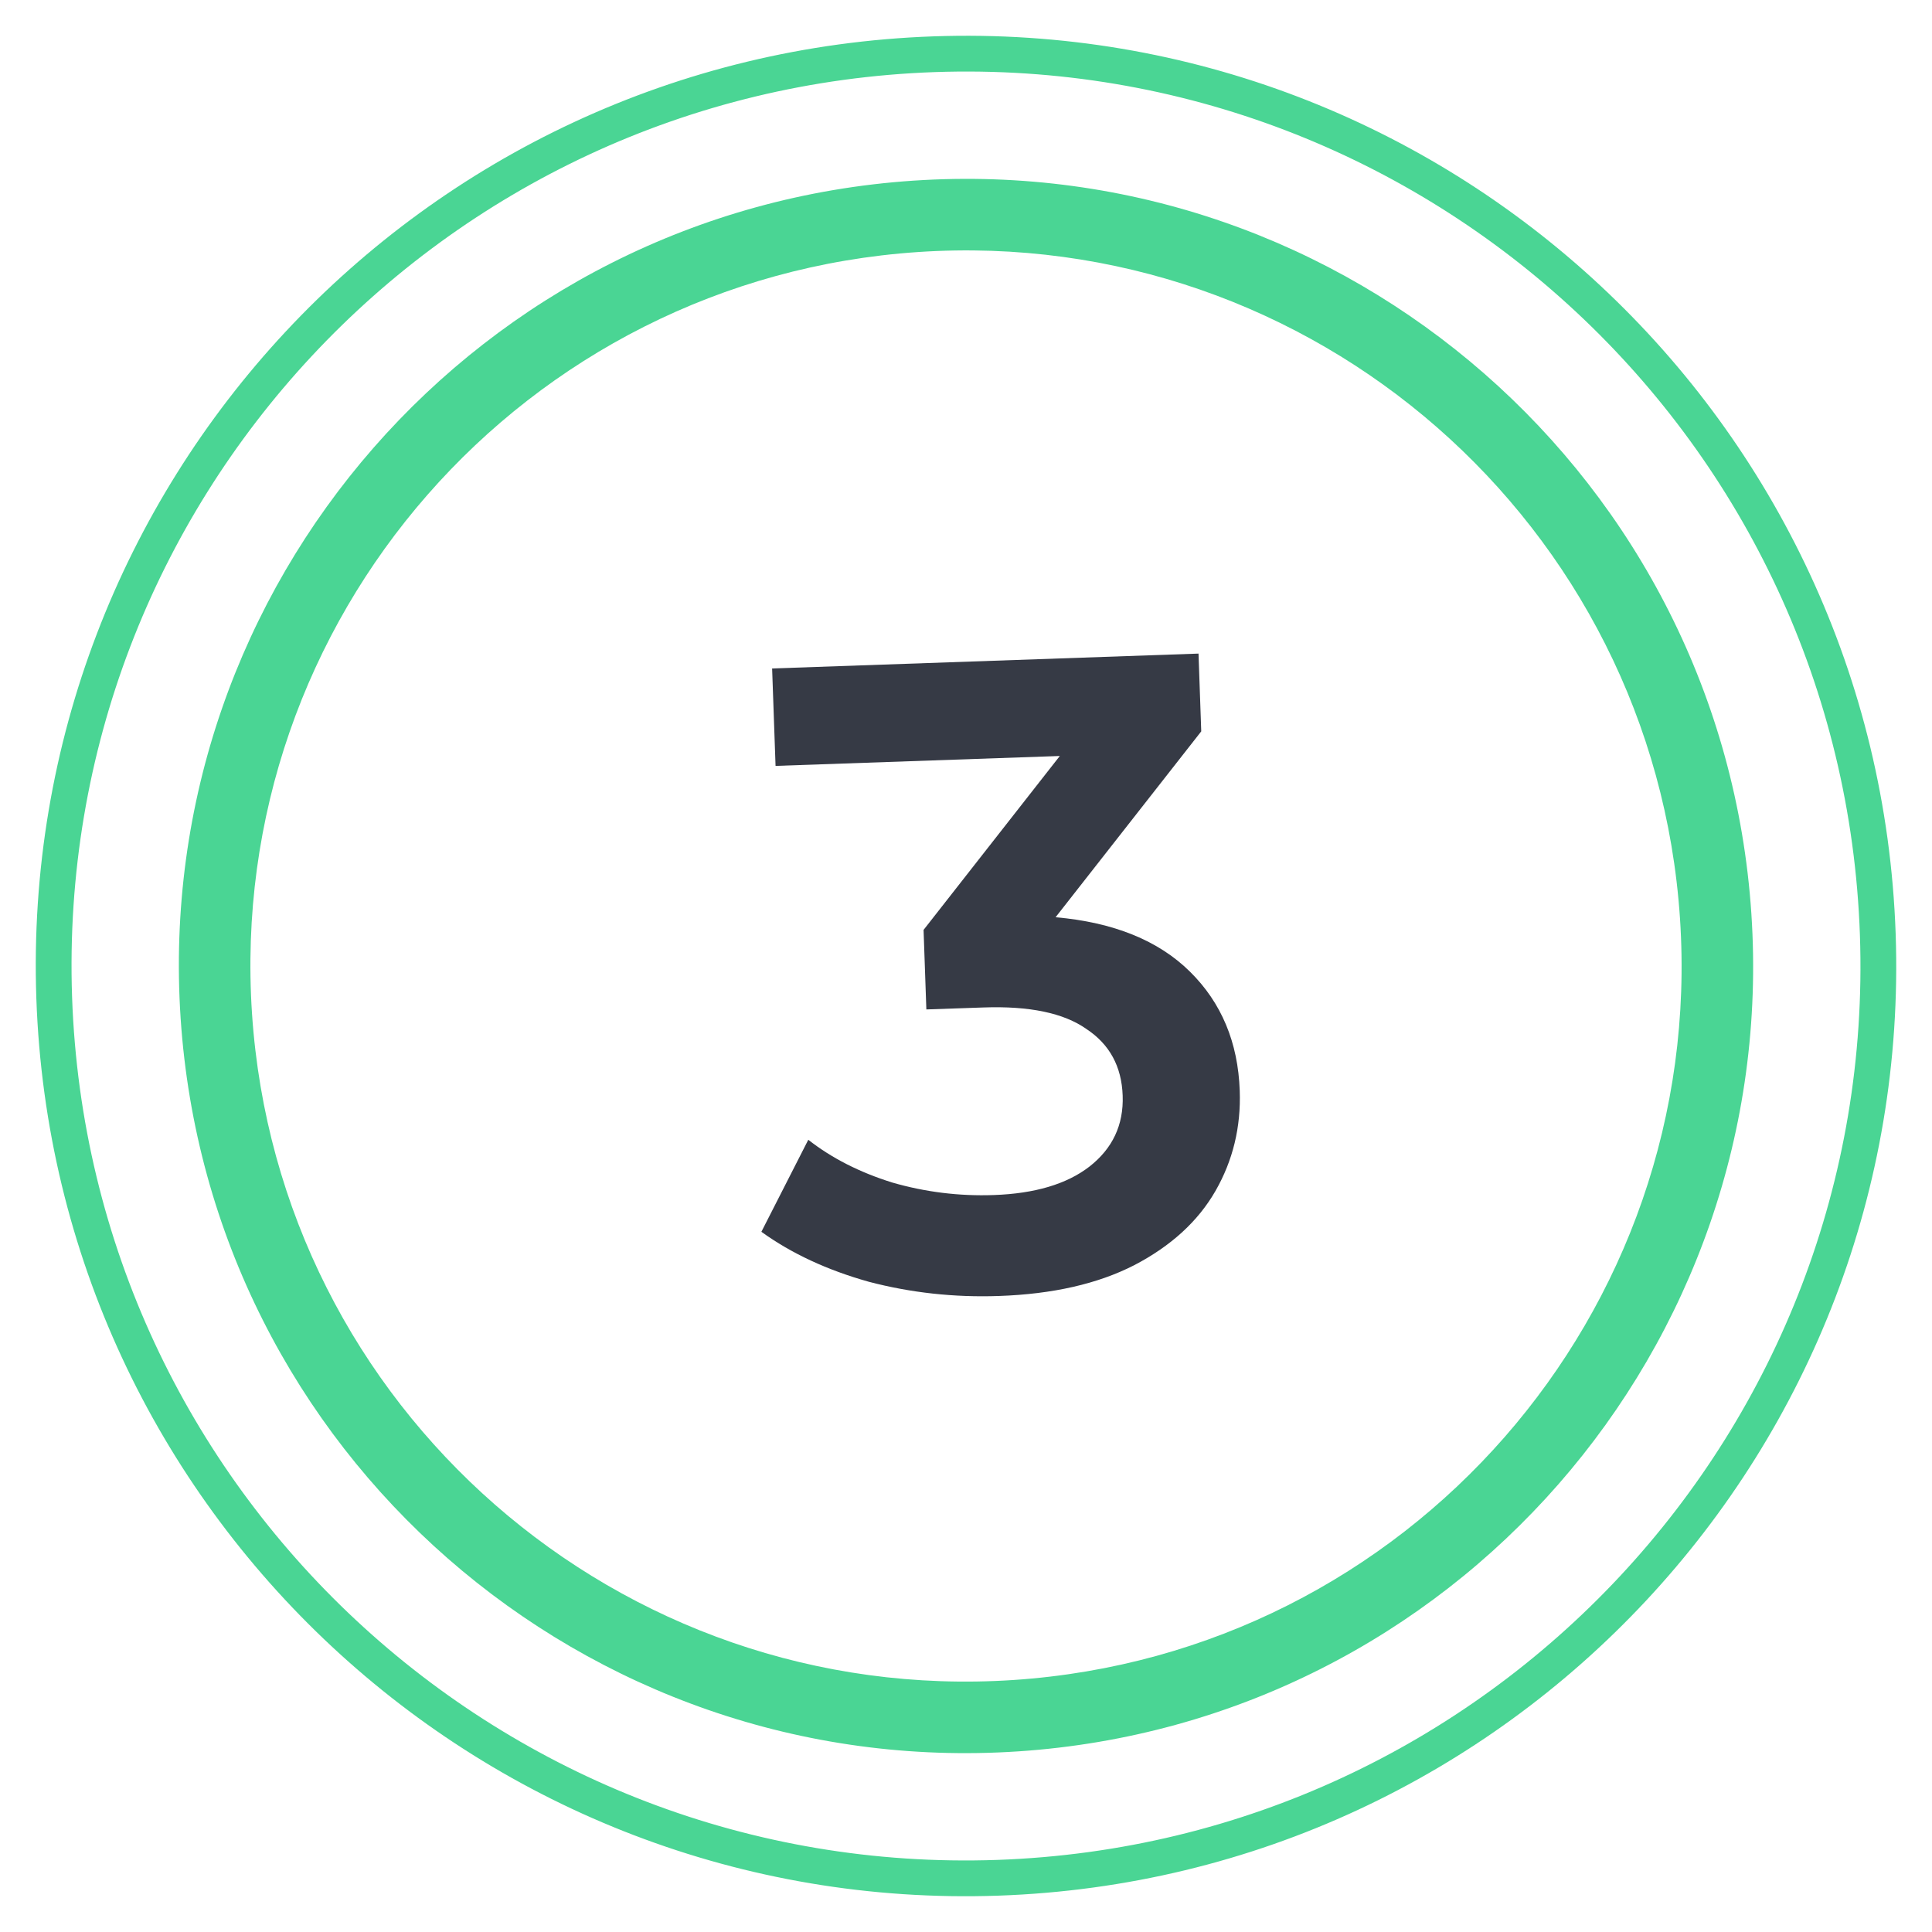
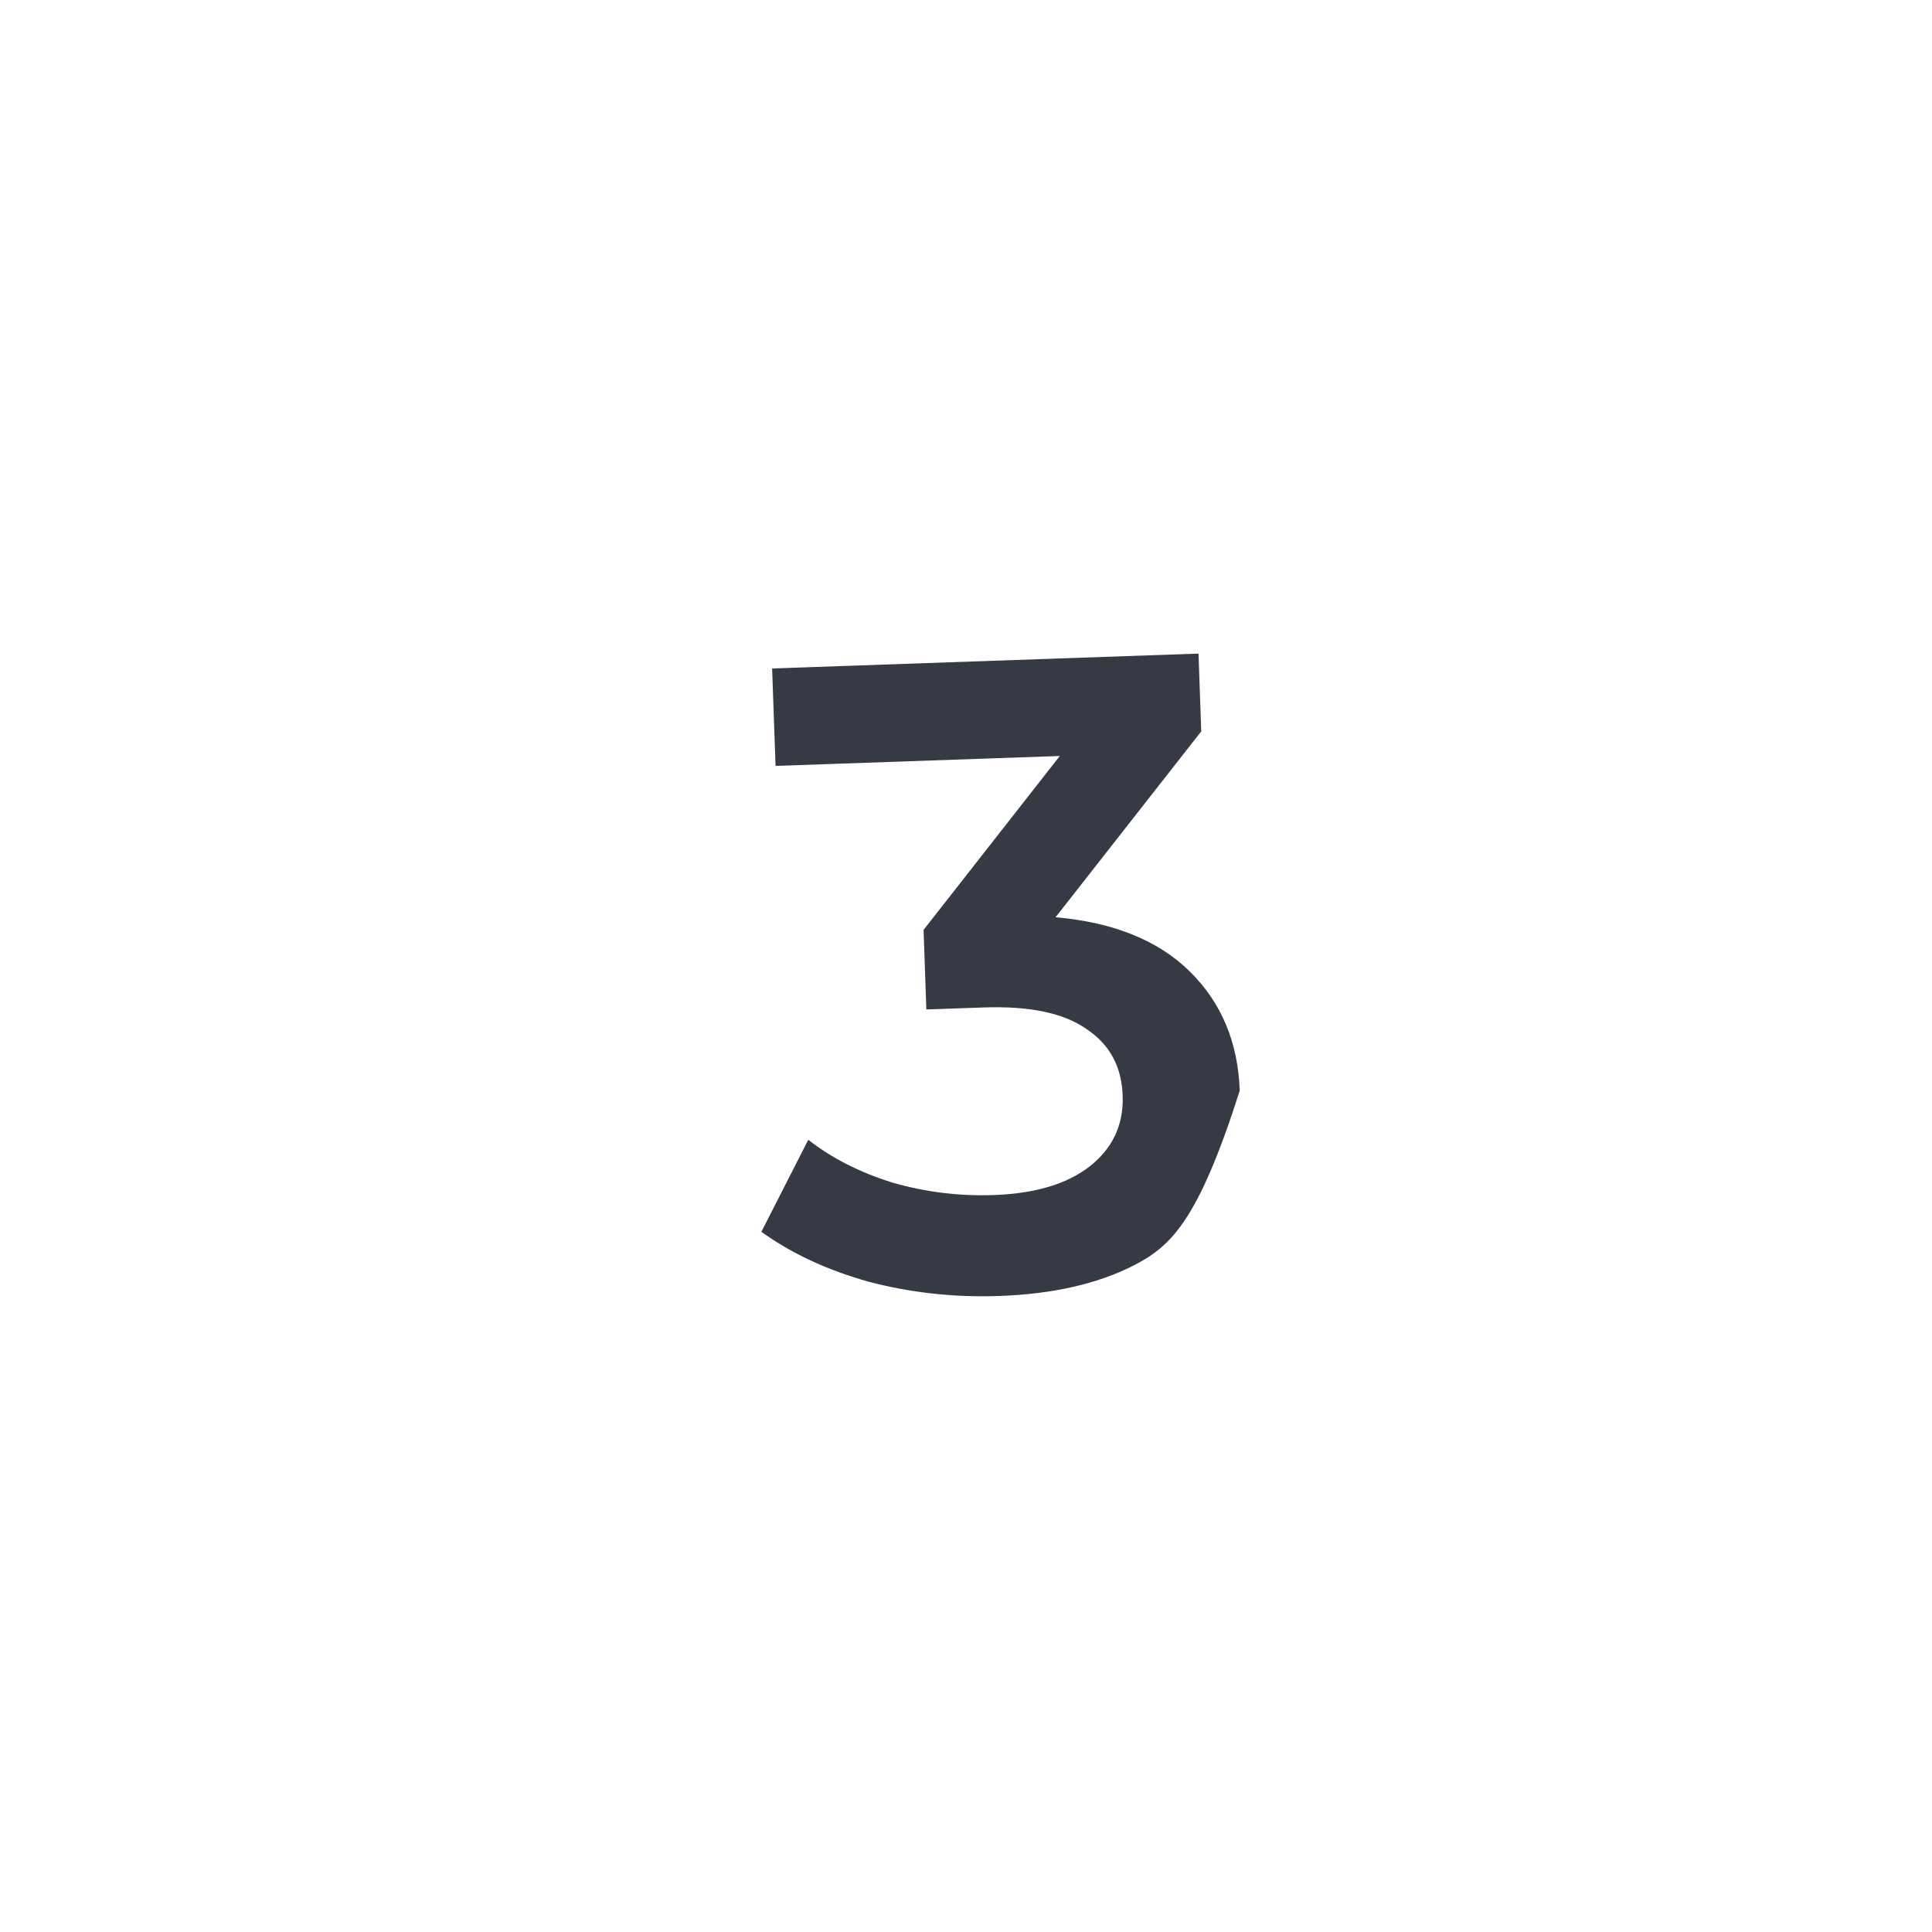
<svg xmlns="http://www.w3.org/2000/svg" width="54" height="54" viewBox="0 0 54 54" fill="none">
-   <path fill-rule="evenodd" clip-rule="evenodd" d="M27.872 51.985C41.671 51.503 52.467 39.926 51.985 26.128C51.503 12.329 39.926 1.533 26.128 2.015C12.329 2.497 1.533 14.074 2.015 27.872C2.497 41.671 14.074 52.467 27.872 51.985ZM27.907 52.984C42.258 52.483 53.485 40.443 52.984 26.093C52.483 11.742 40.443 0.515 26.093 1.016C11.742 1.517 0.515 13.557 1.016 27.907C1.517 42.258 13.557 53.485 27.907 52.984Z" fill="url(#paint0_angular)" />
-   <path fill-rule="evenodd" clip-rule="evenodd" d="M46.956 25.667C46.219 14.646 36.688 6.308 25.667 7.044C14.646 7.781 6.308 17.312 7.044 28.333C7.781 39.354 17.312 47.692 28.333 46.956C39.354 46.219 47.692 36.688 46.956 25.667ZM48.951 25.533C48.141 13.41 37.657 4.239 25.533 5.049C13.41 5.859 4.239 16.343 5.049 28.466C5.859 40.59 16.343 49.761 28.467 48.951C40.59 48.141 49.761 37.657 48.951 25.533Z" fill="url(#paint1_angular)" />
-   <path d="M29.504 25.637C31.127 25.78 32.378 26.287 33.259 27.157C34.14 28.026 34.604 29.136 34.651 30.485C34.687 31.501 34.461 32.435 33.974 33.285C33.486 34.136 32.727 34.83 31.695 35.366C30.679 35.885 29.422 36.171 27.922 36.223C26.673 36.267 25.459 36.134 24.281 35.825C23.119 35.499 22.119 35.034 21.281 34.429L22.592 31.857C23.243 32.368 24.024 32.766 24.935 33.051C25.861 33.319 26.808 33.436 27.774 33.402C28.923 33.362 29.814 33.097 30.448 32.608C31.097 32.102 31.408 31.441 31.379 30.624C31.351 29.808 31.012 29.186 30.363 28.759C29.731 28.314 28.773 28.114 27.491 28.159L25.892 28.214L25.814 25.991L29.622 21.13L21.677 21.407L21.581 18.684L33.499 18.268L33.575 20.442L29.504 25.637Z" fill="#363A45" />
+   <path d="M29.504 25.637C31.127 25.78 32.378 26.287 33.259 27.157C34.14 28.026 34.604 29.136 34.651 30.485C33.486 34.136 32.727 34.83 31.695 35.366C30.679 35.885 29.422 36.171 27.922 36.223C26.673 36.267 25.459 36.134 24.281 35.825C23.119 35.499 22.119 35.034 21.281 34.429L22.592 31.857C23.243 32.368 24.024 32.766 24.935 33.051C25.861 33.319 26.808 33.436 27.774 33.402C28.923 33.362 29.814 33.097 30.448 32.608C31.097 32.102 31.408 31.441 31.379 30.624C31.351 29.808 31.012 29.186 30.363 28.759C29.731 28.314 28.773 28.114 27.491 28.159L25.892 28.214L25.814 25.991L29.622 21.13L21.677 21.407L21.581 18.684L33.499 18.268L33.575 20.442L29.504 25.637Z" fill="#363A45" />
  <defs>
    <radialGradient id="paint0_angular" cx="0" cy="0" r="1" gradientUnits="userSpaceOnUse" gradientTransform="translate(27 27) rotate(88) scale(26)">
      <stop stop-color="#4AD594" />
      <stop offset="1" stop-color="#4AD594" />
    </radialGradient>
    <radialGradient id="paint1_angular" cx="0" cy="0" r="1" gradientUnits="userSpaceOnUse" gradientTransform="translate(27 27) rotate(-3.822) scale(22)">
      <stop stop-color="#4AD594" />
      <stop offset="1" stop-color="#4AD594" />
    </radialGradient>
  </defs>
</svg>